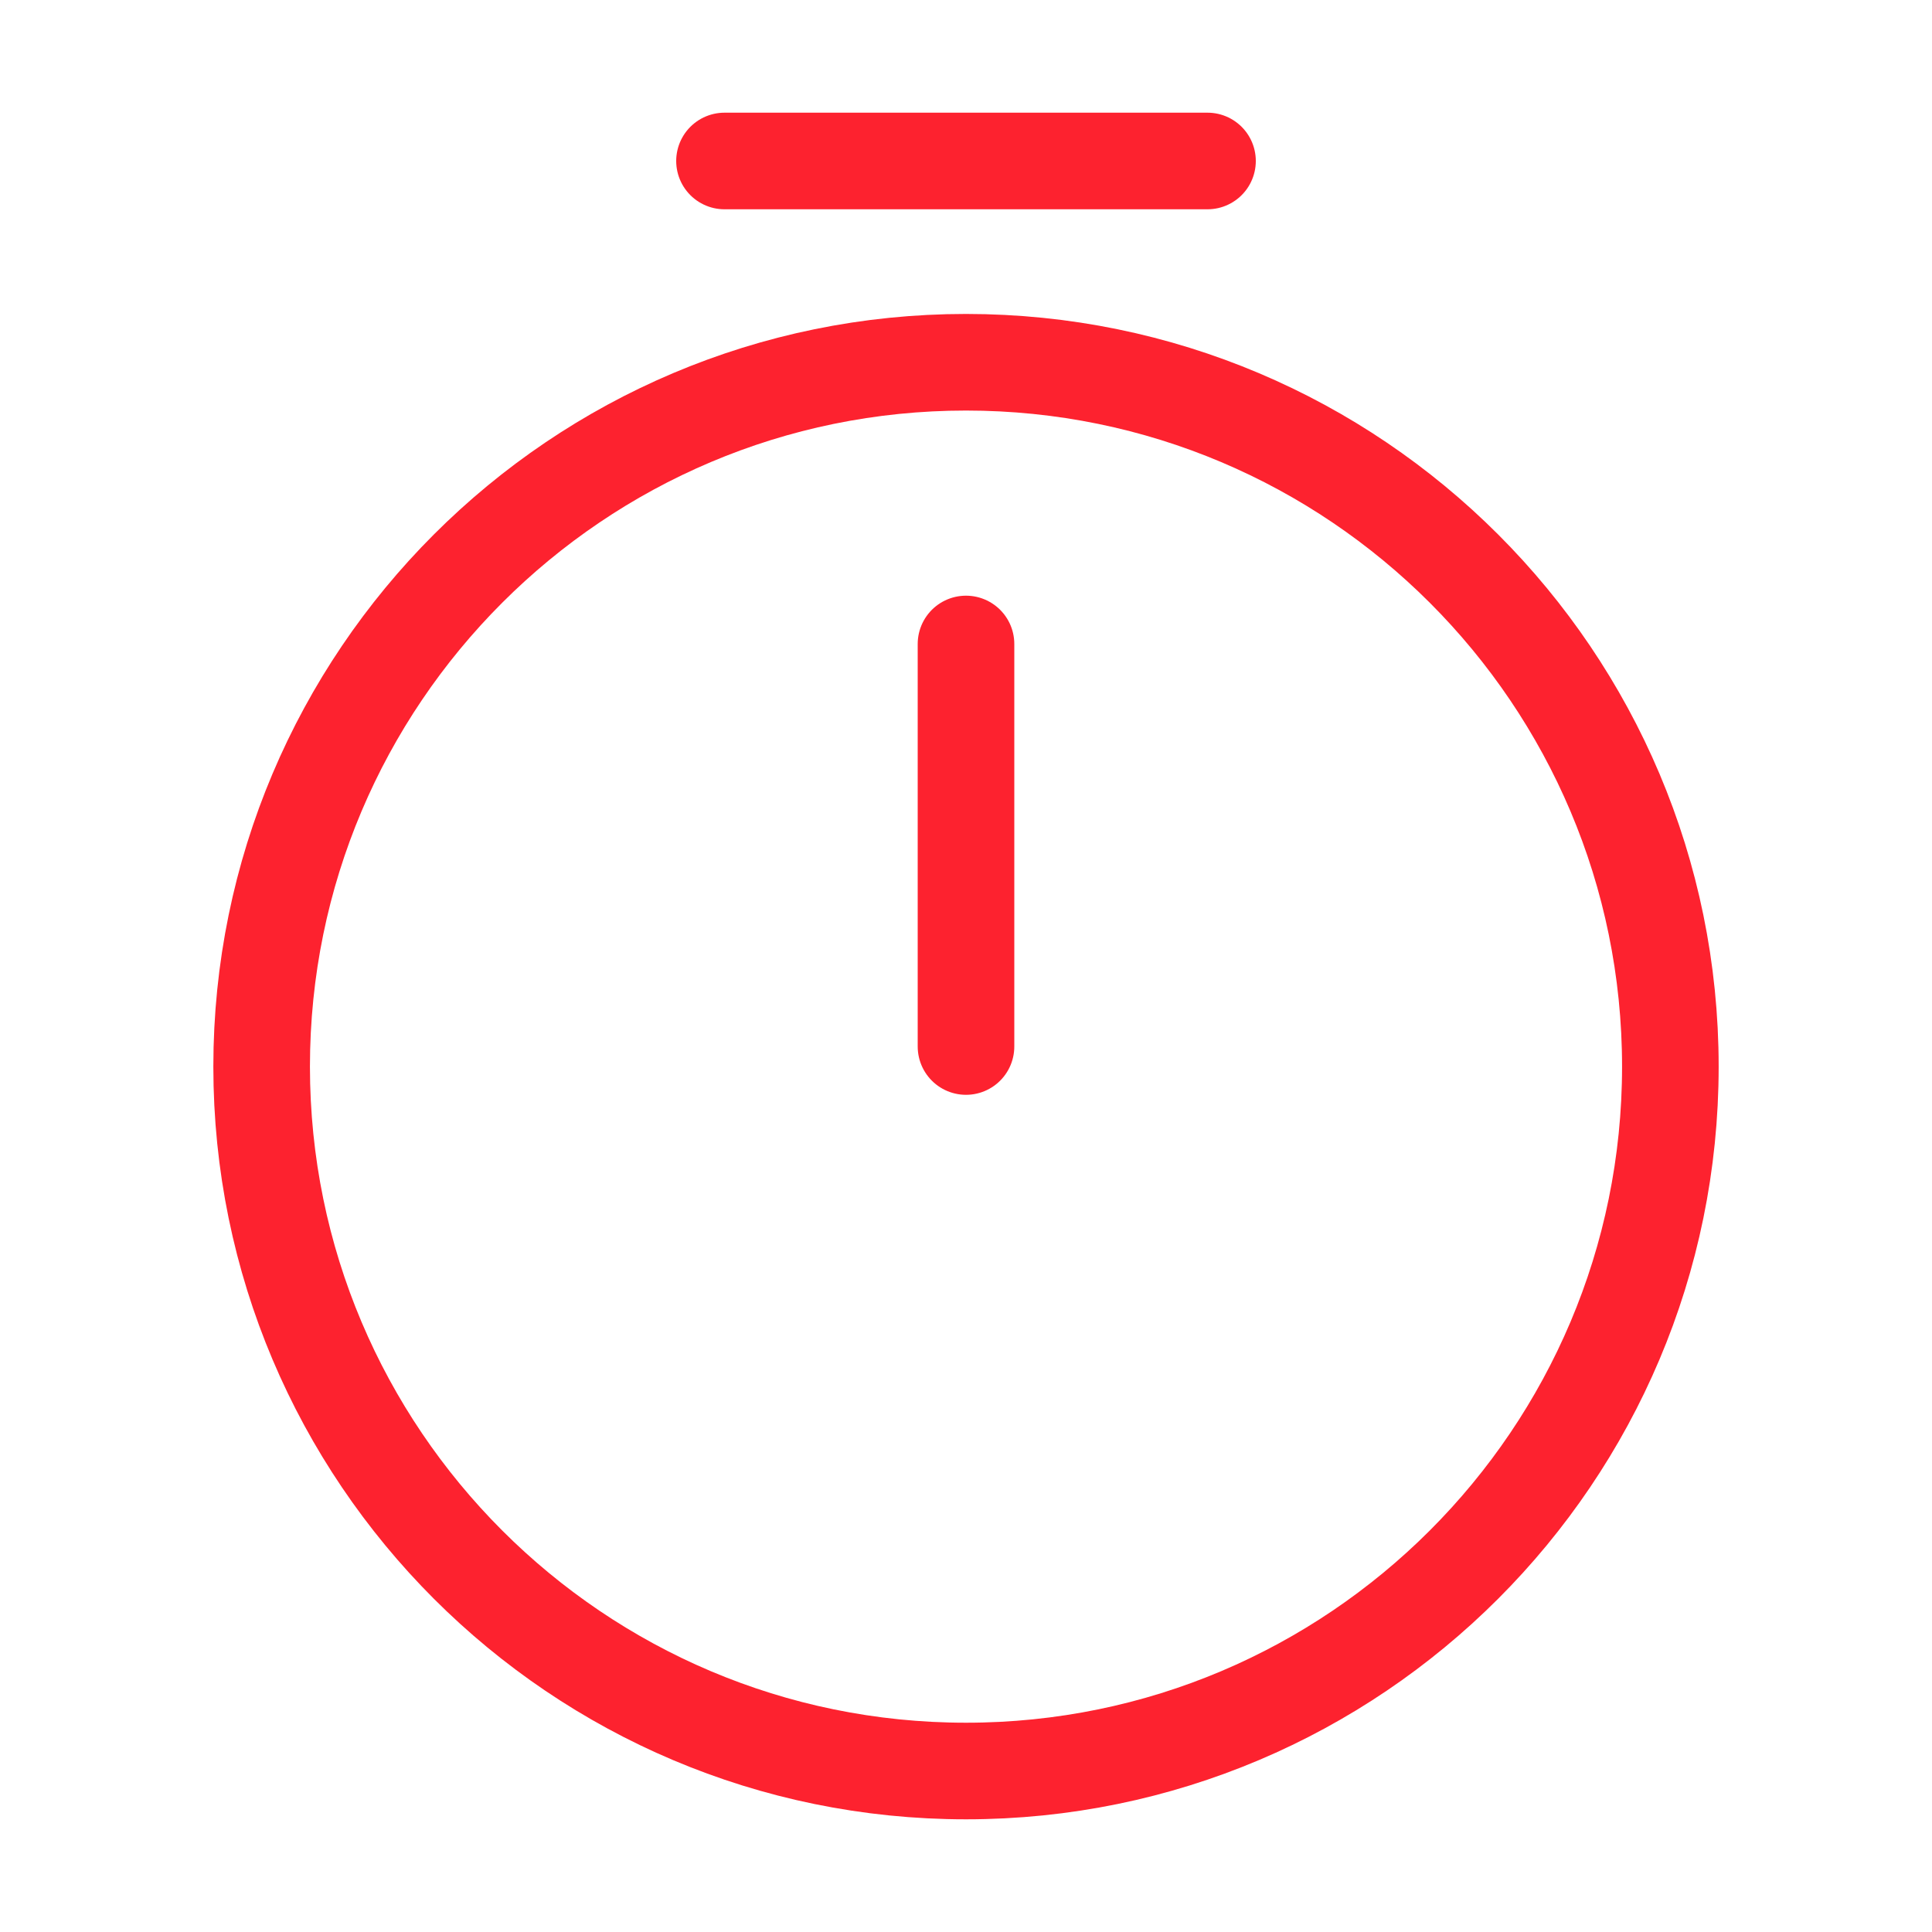
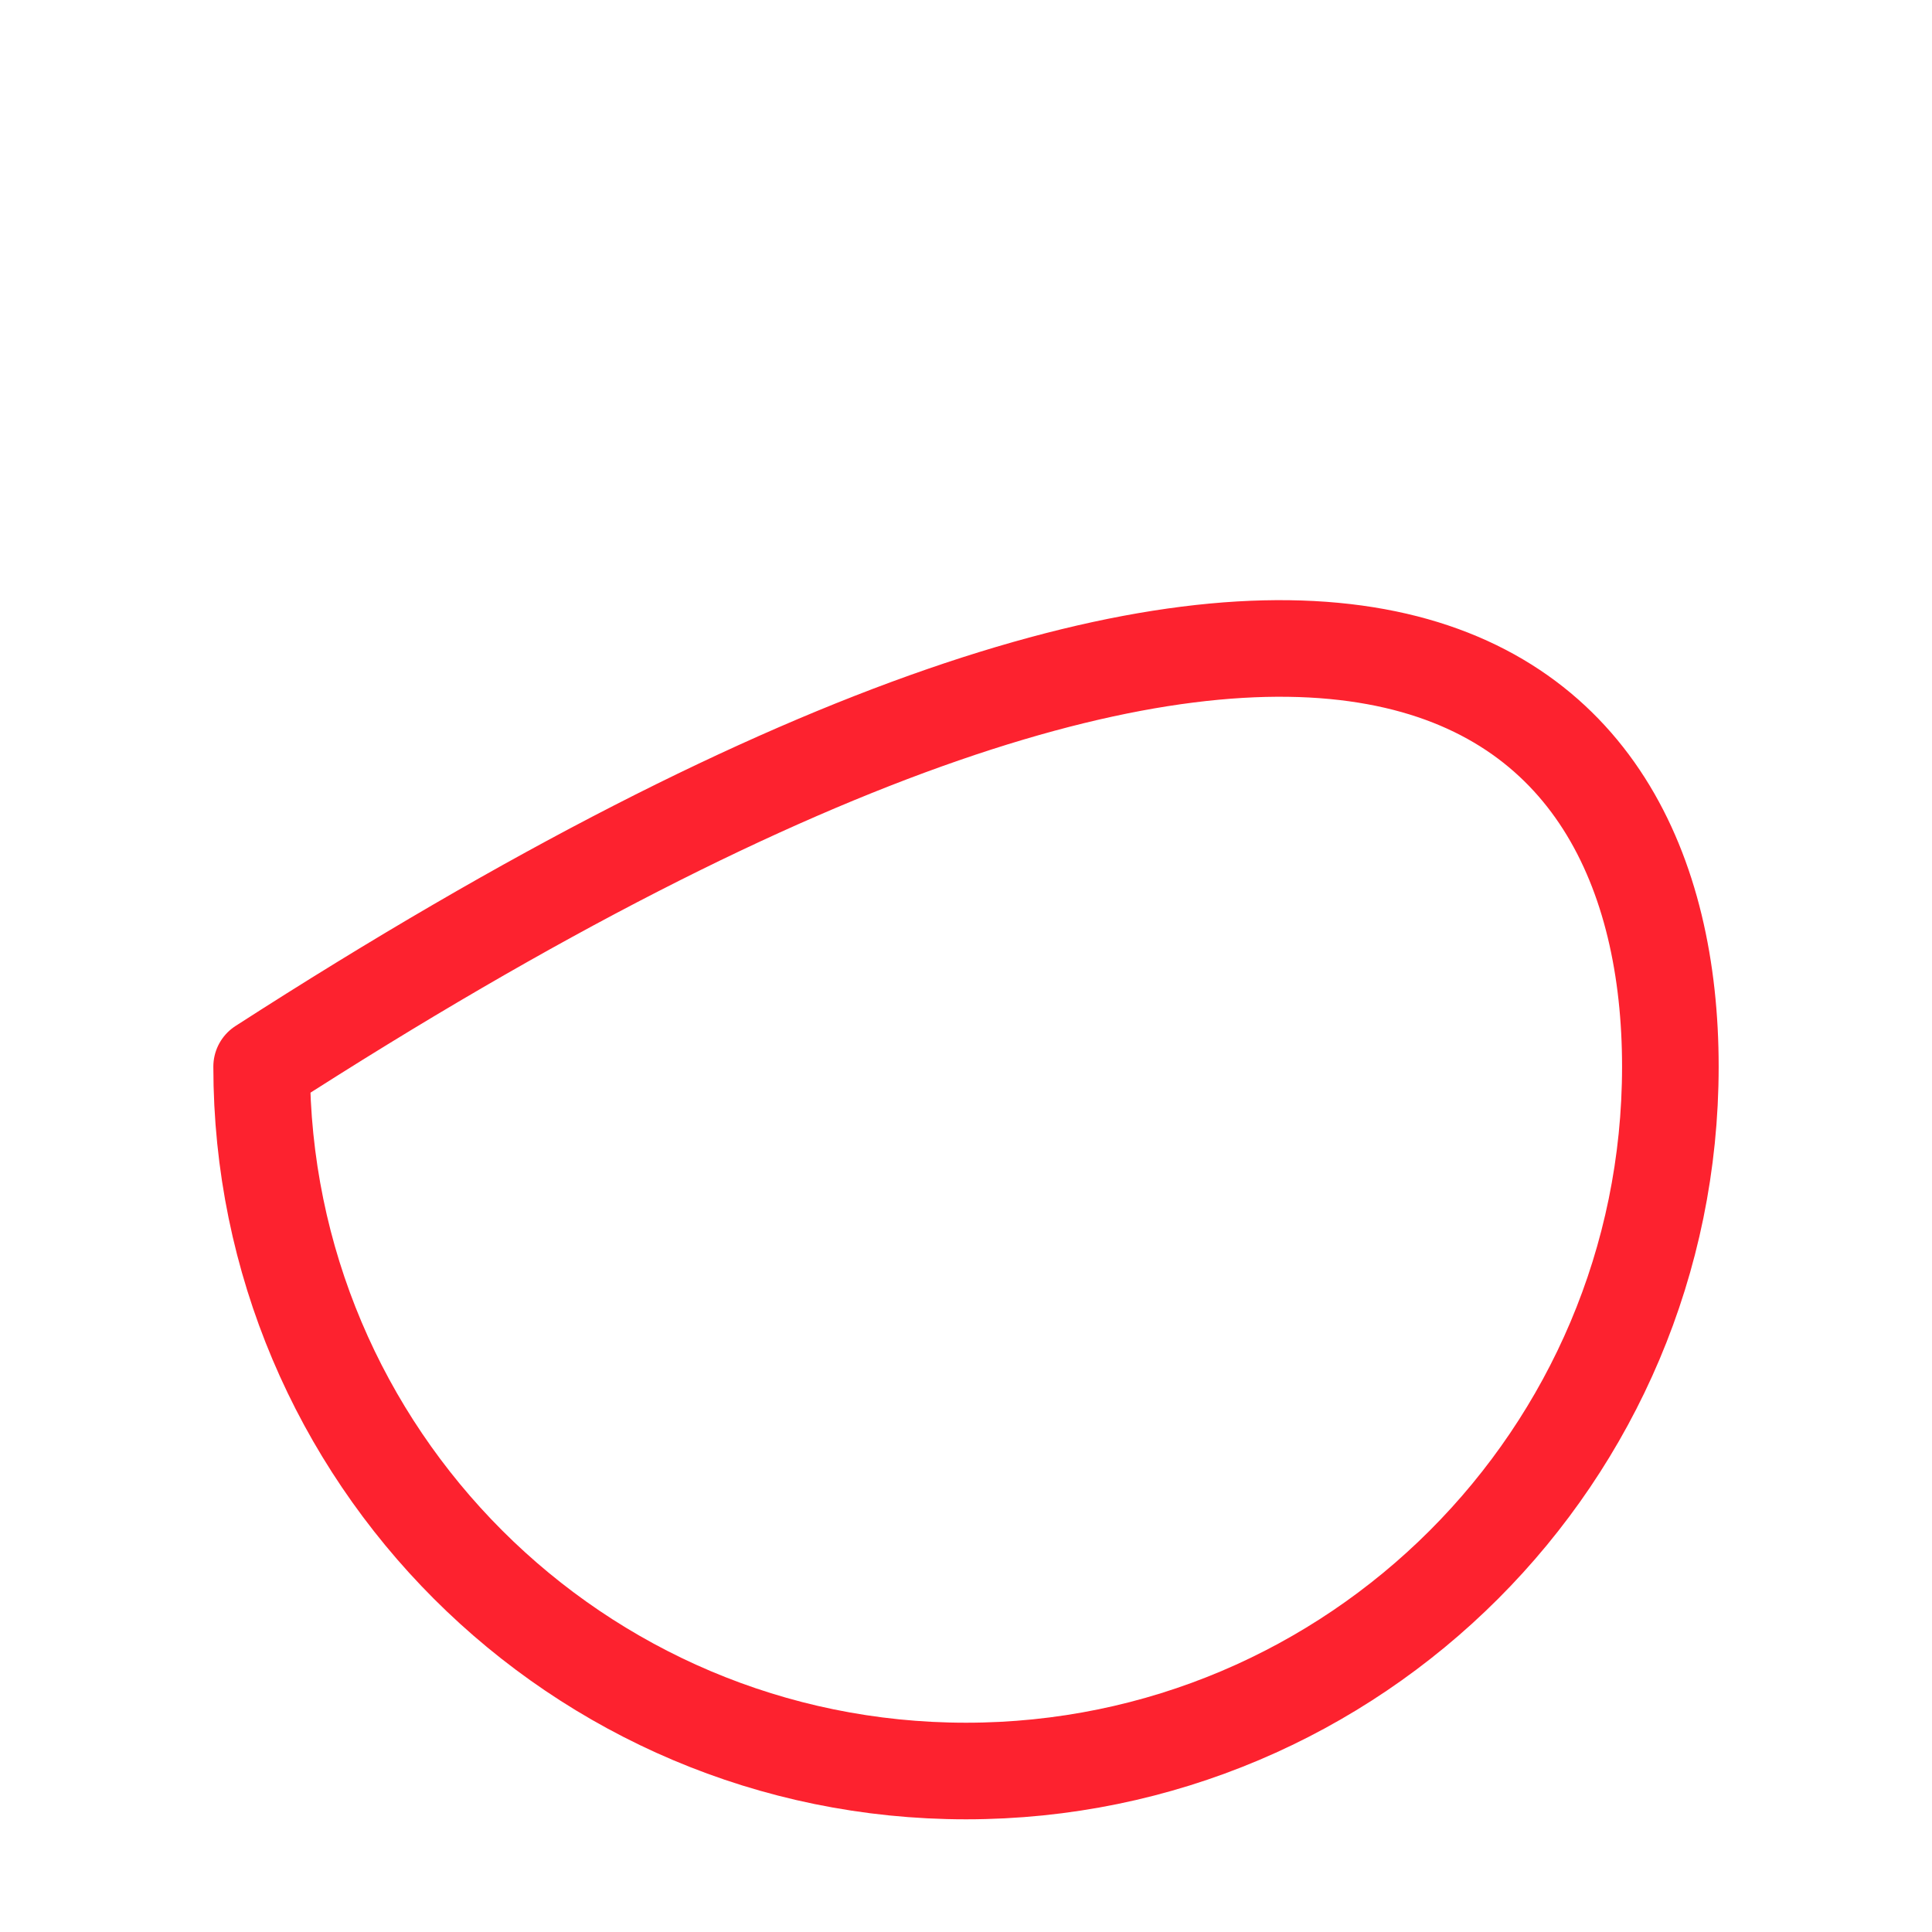
<svg xmlns="http://www.w3.org/2000/svg" width="40" height="40" viewBox="0 0 40 40" fill="none">
-   <path d="M34.583 22.083C34.583 30.133 28.05 36.667 20 36.667C11.95 36.667 5.417 30.133 5.417 22.083C5.417 14.033 11.95 7.5 20 7.5C28.05 7.5 34.583 14.033 34.583 22.083Z" stroke="#FD222F" stroke-width="2" stroke-linecap="round" stroke-linejoin="round" />
-   <path d="M20 13.333V21.667" stroke="#FD222F" stroke-width="2" stroke-linecap="round" stroke-linejoin="round" />
-   <path d="M15 3.333H25" stroke="#FD222F" stroke-width="2" stroke-miterlimit="10" stroke-linecap="round" stroke-linejoin="round" />
+   <path d="M34.583 22.083C34.583 30.133 28.05 36.667 20 36.667C11.95 36.667 5.417 30.133 5.417 22.083C28.05 7.5 34.583 14.033 34.583 22.083Z" stroke="#FD222F" stroke-width="2" stroke-linecap="round" stroke-linejoin="round" />
</svg>